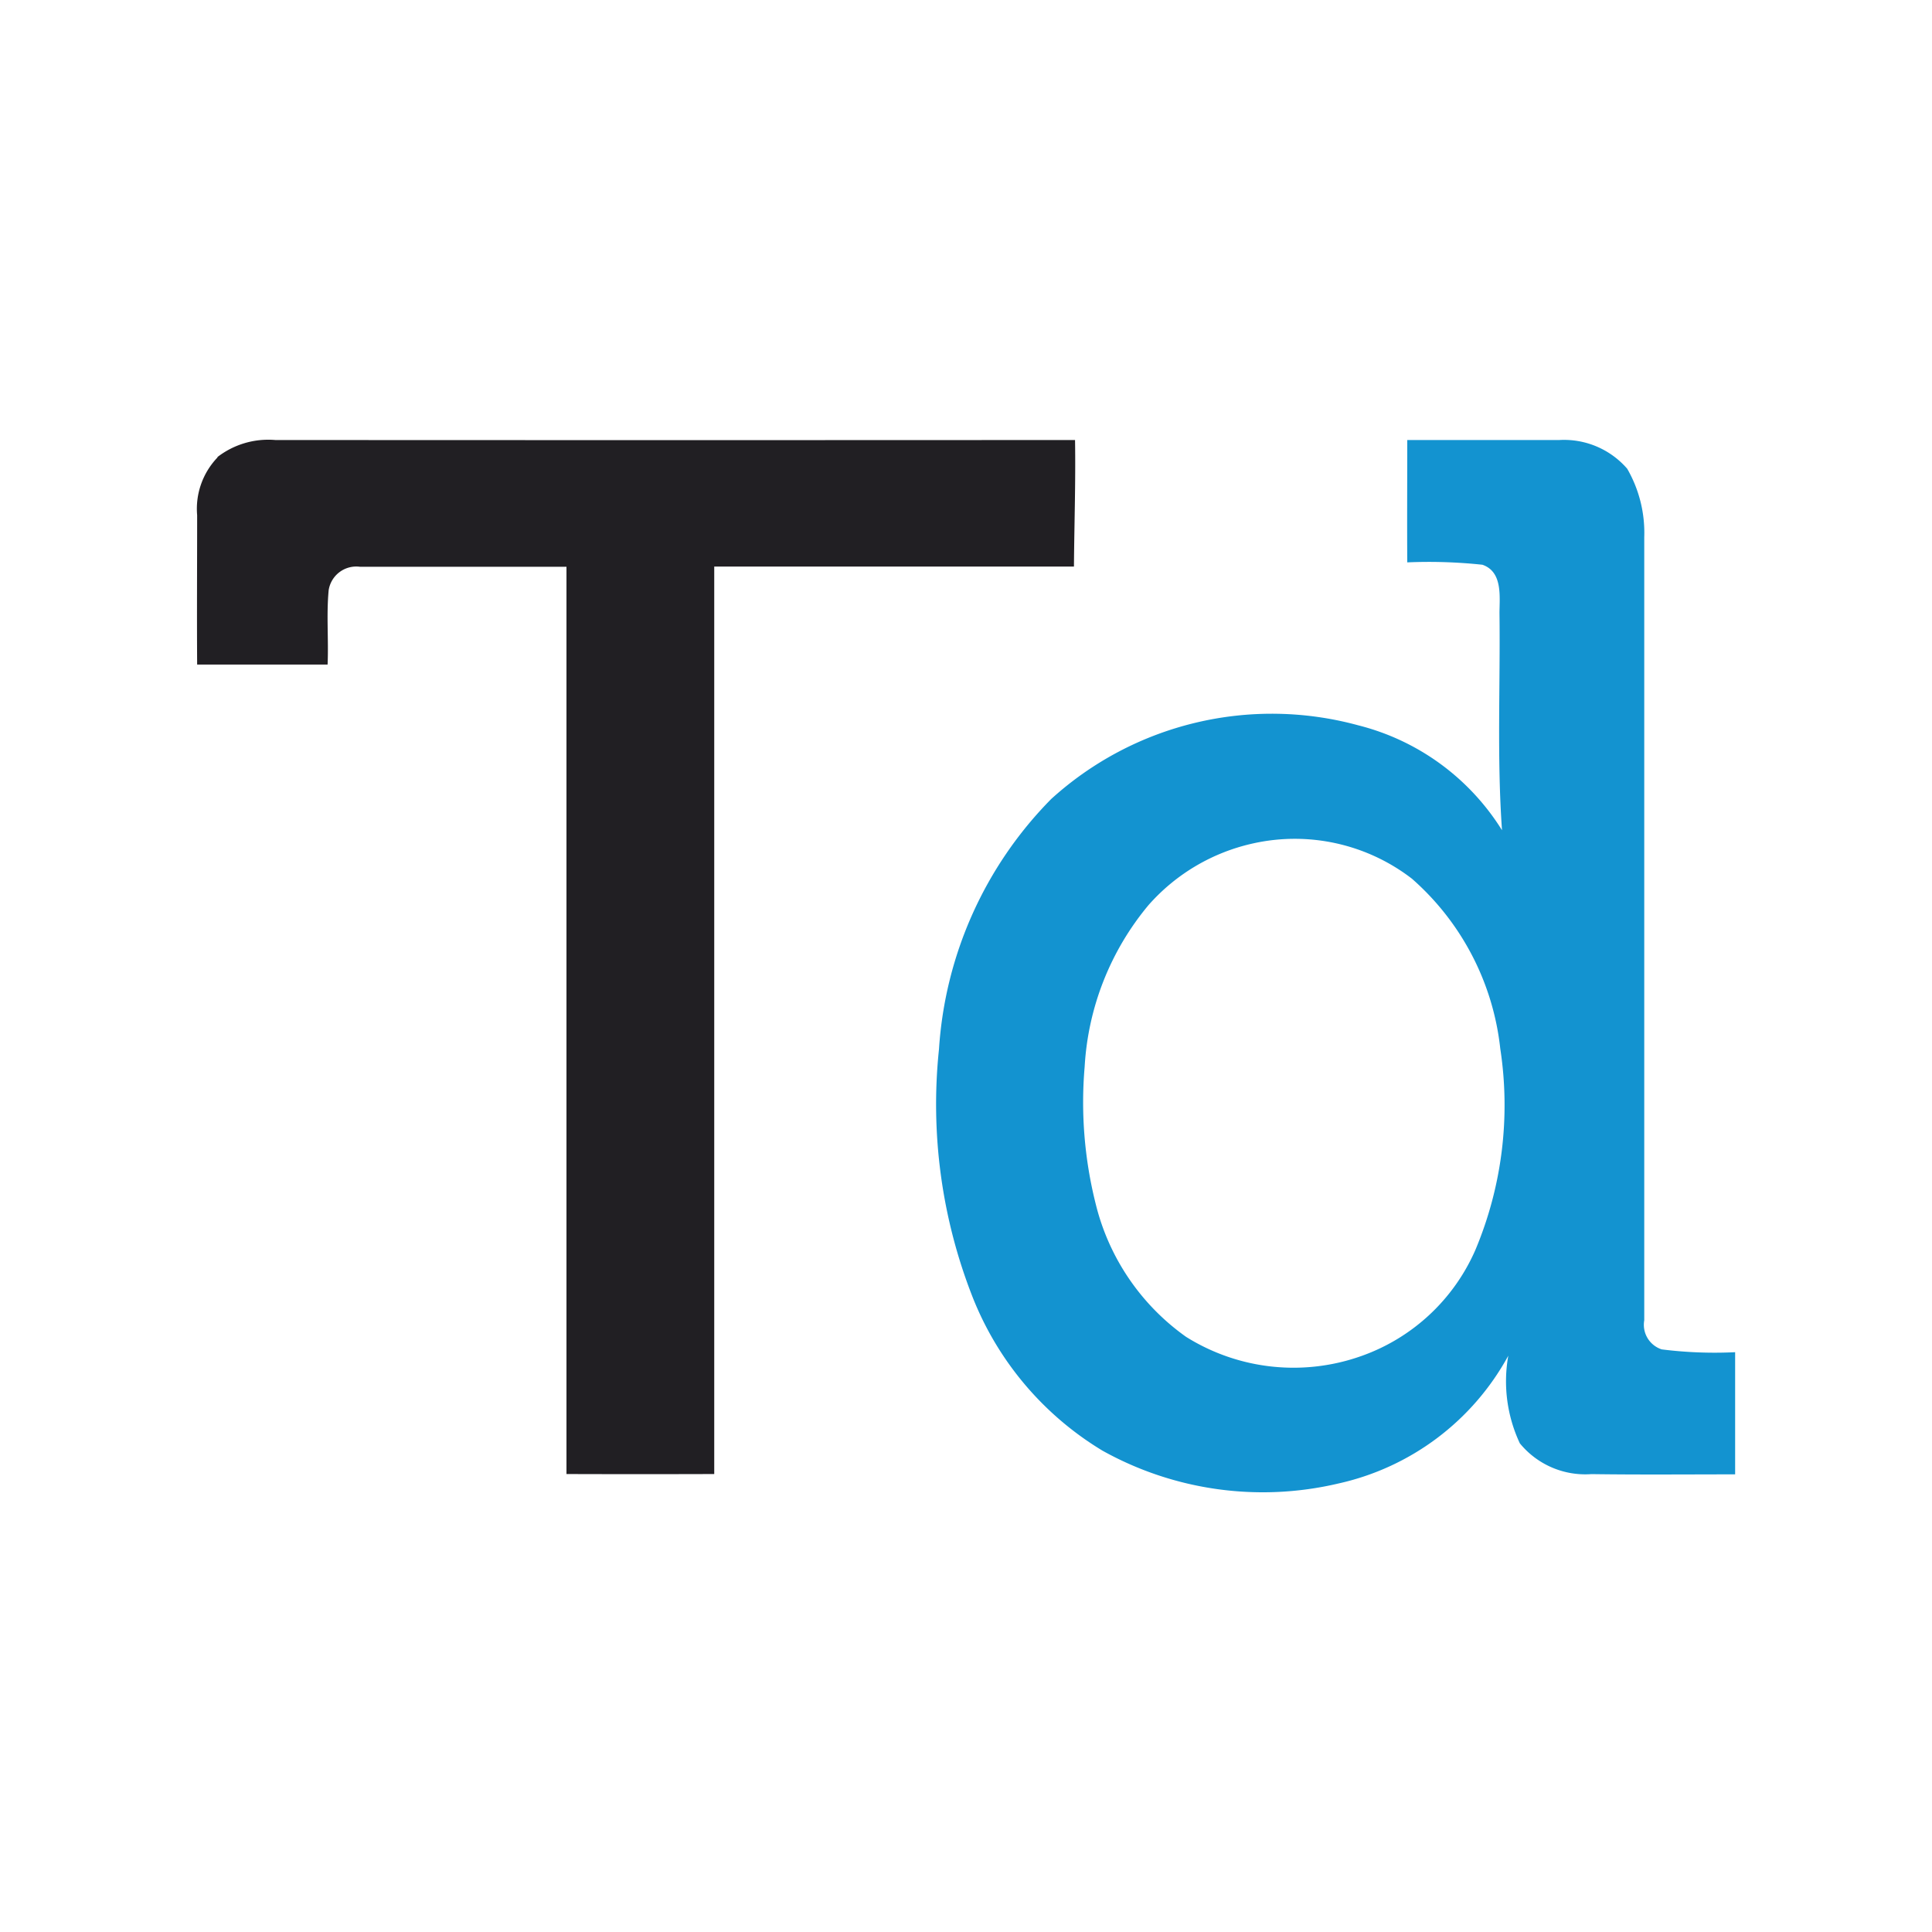
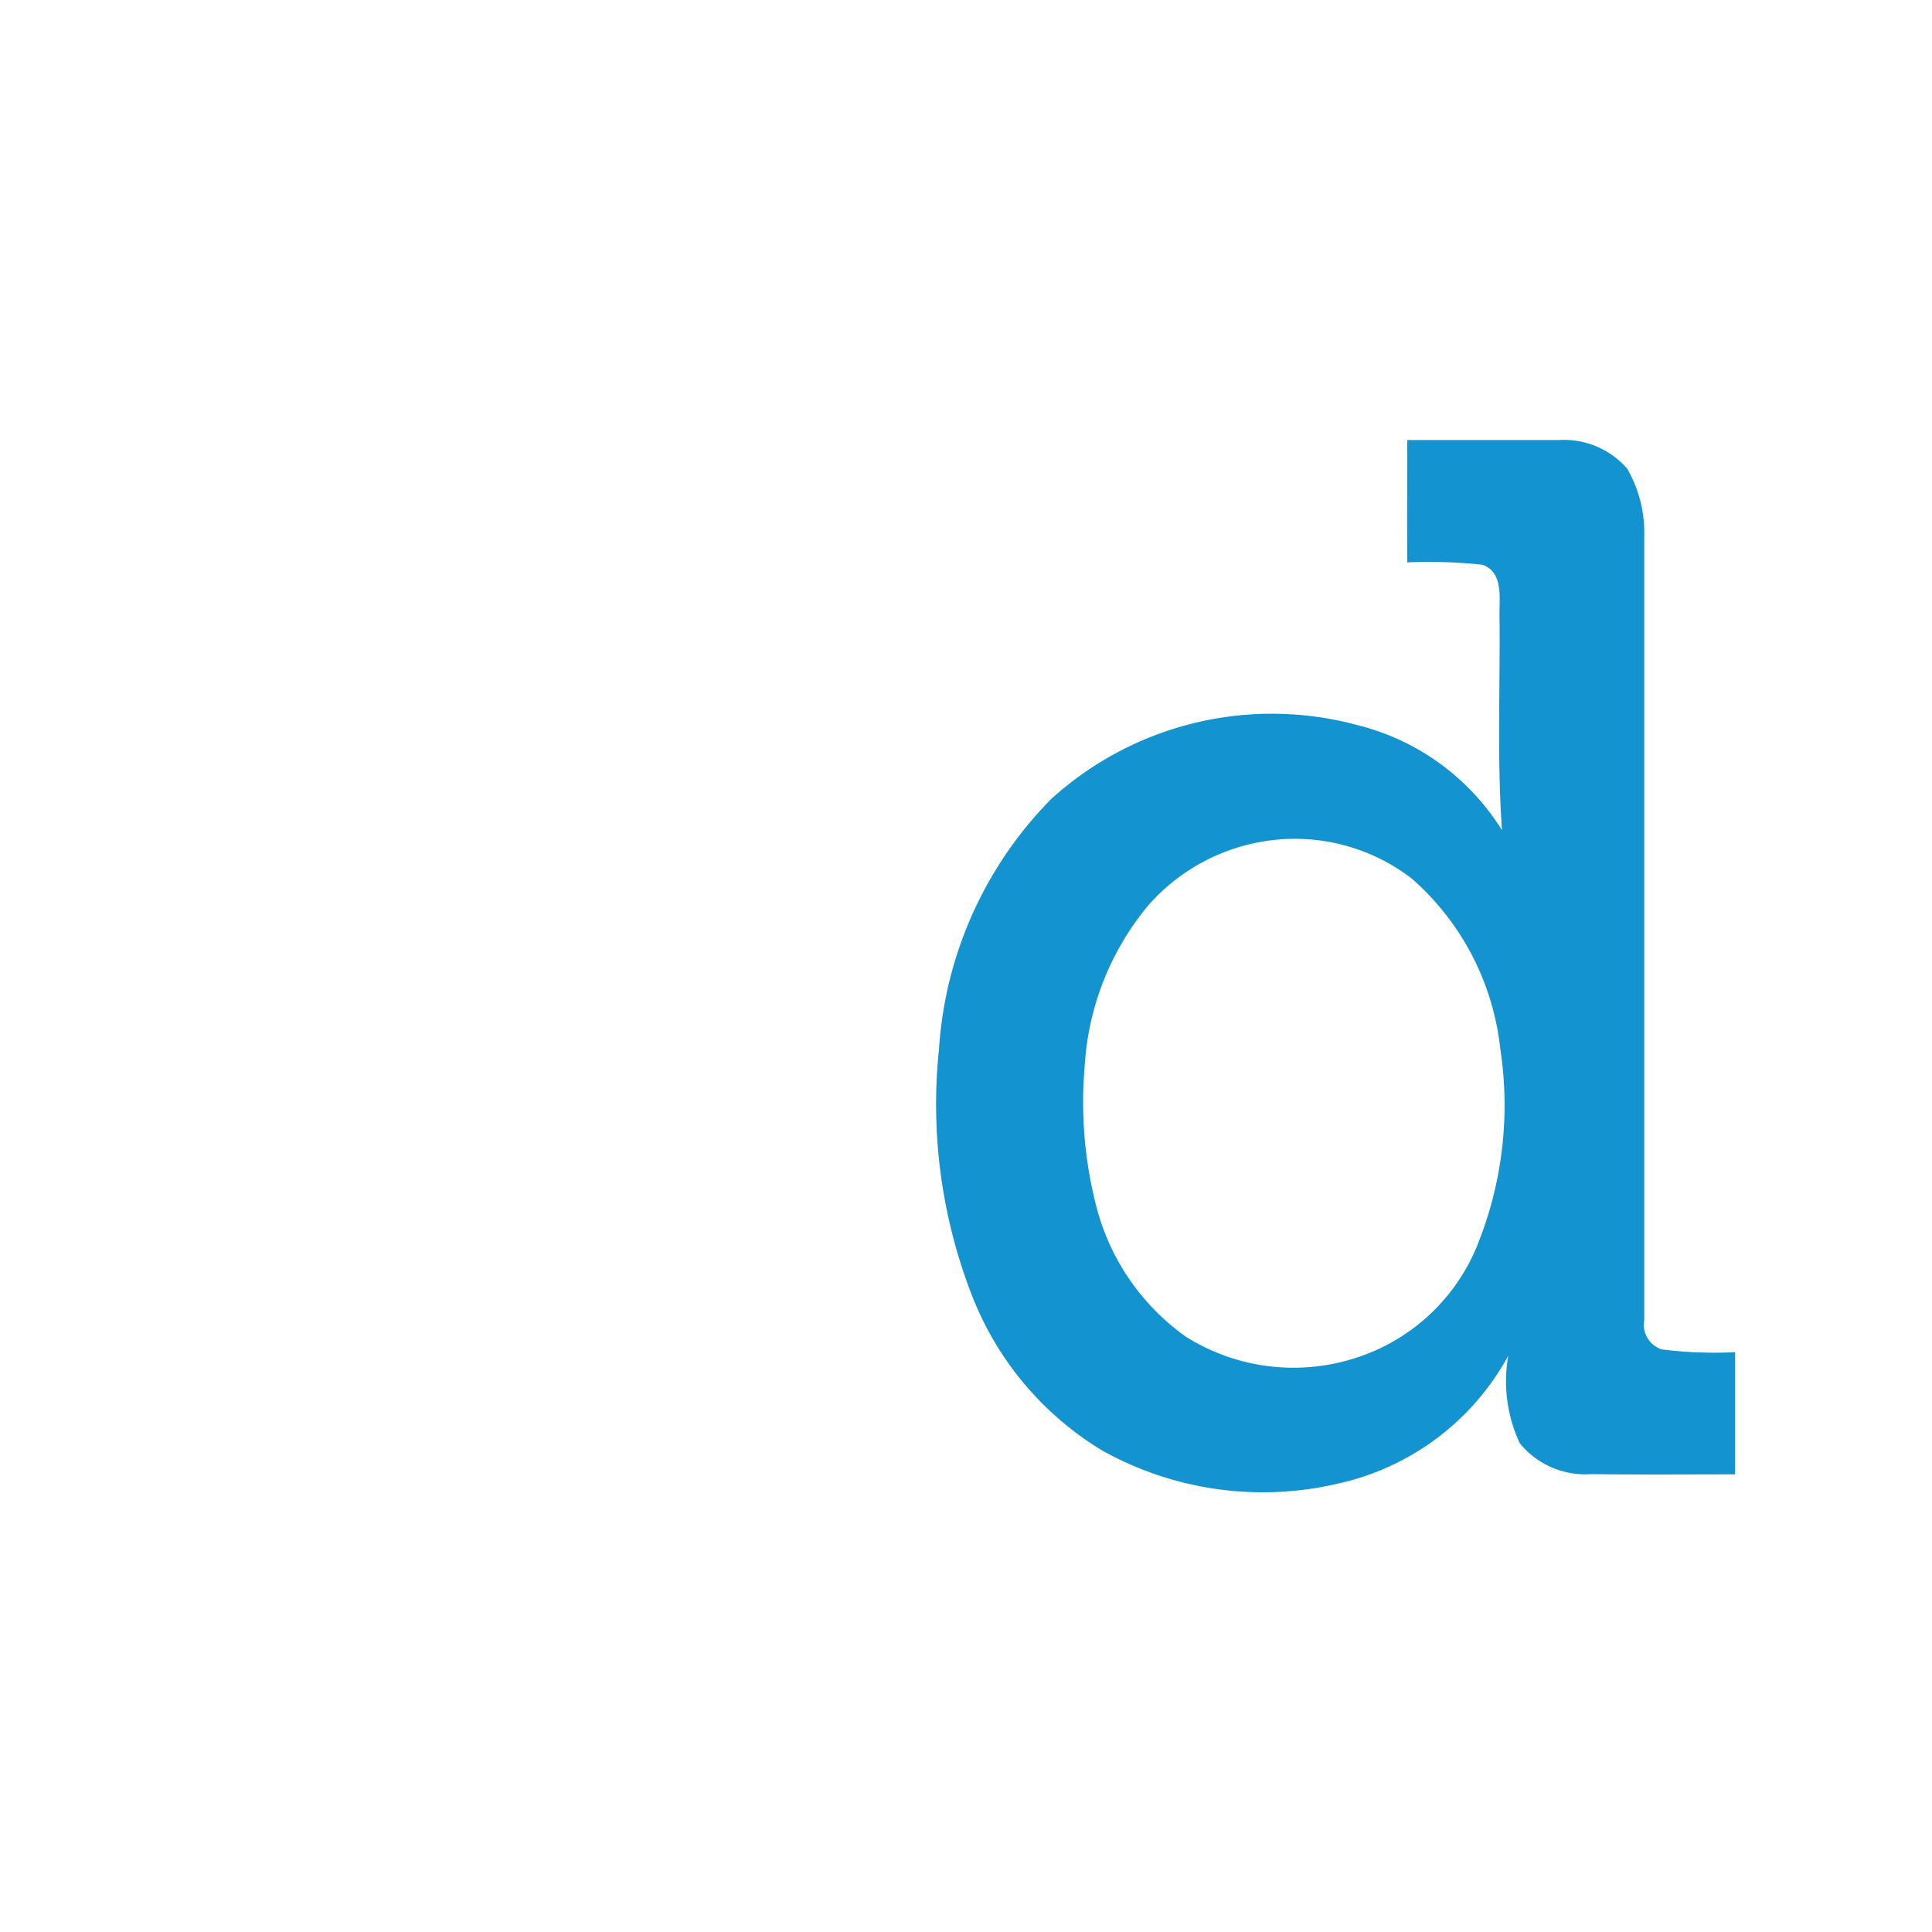
<svg xmlns="http://www.w3.org/2000/svg" width="48" height="48" viewBox="0 0 48 48">
  <g id="tradesoubler_Logo" data-name="tradesoubler Logo" transform="translate(-644 -2864)">
-     <rect id="Rectangle_1269" data-name="Rectangle 1269" width="48" height="48" transform="translate(644 2864)" fill="none" />
    <g id="Group_13146" data-name="Group 13146" transform="translate(646.389 2868.051)">
-       <path id="Path_4418" data-name="Path 4418" d="M3.01,7.306A2.066,2.066,0,0,1,4.45,6.88q9.935.006,19.87,0c.017,1.049-.019,2.1-.027,3.144q-4.466,0-8.937,0,0,11.272,0,22.546-1.837.006-3.671,0V10.029q-2.567,0-5.133,0a.694.694,0,0,0-.775.58c-.059.615,0,1.235-.027,1.85-1.081,0-2.162,0-3.241,0-.008-1.237,0-2.474,0-3.711a1.843,1.843,0,0,1,.51-1.439Z" transform="translate(0 0.001)" fill="#211f23" />
      <path id="Path_4419" data-name="Path 4419" d="M29.237,29.474a.642.642,0,0,1-.434-.723q0-9.726,0-19.457a3.18,3.18,0,0,0-.424-1.7,2.076,2.076,0,0,0-1.7-.712c-1.254,0-2.508,0-3.764,0,0,1.014-.006,2.025,0,3.039a12.541,12.541,0,0,1,1.867.059c.5.173.428.771.424,1.191.023,1.8-.065,3.608.063,5.405A5.906,5.906,0,0,0,21.7,13.97,8.153,8.153,0,0,0,14.069,15.8a9.735,9.735,0,0,0-2.788,6.215,13.1,13.1,0,0,0,.839,6.17,7.8,7.8,0,0,0,3.224,3.806,8.187,8.187,0,0,0,5.856.816,6.379,6.379,0,0,0,4.225-3.176,3.625,3.625,0,0,0,.287,2.177,2.1,2.1,0,0,0,1.779.765c1.191.017,2.381.006,3.57.006,0-1.012,0-2.023,0-3.035A10.506,10.506,0,0,1,29.237,29.474ZM24.609,27a4.856,4.856,0,0,1-2.815,2.632,5.029,5.029,0,0,1-4.375-.47,5.714,5.714,0,0,1-2.244-3.3A10.358,10.358,0,0,1,14.9,22.45a6.877,6.877,0,0,1,1.583-4.01A4.856,4.856,0,0,1,19.1,16.9a4.766,4.766,0,0,1,3.932.881,6.558,6.558,0,0,1,2.194,4.223A9.283,9.283,0,0,1,24.609,27Z" transform="translate(9.659 0)" fill="#1393d0" />
    </g>
  </g>
</svg>